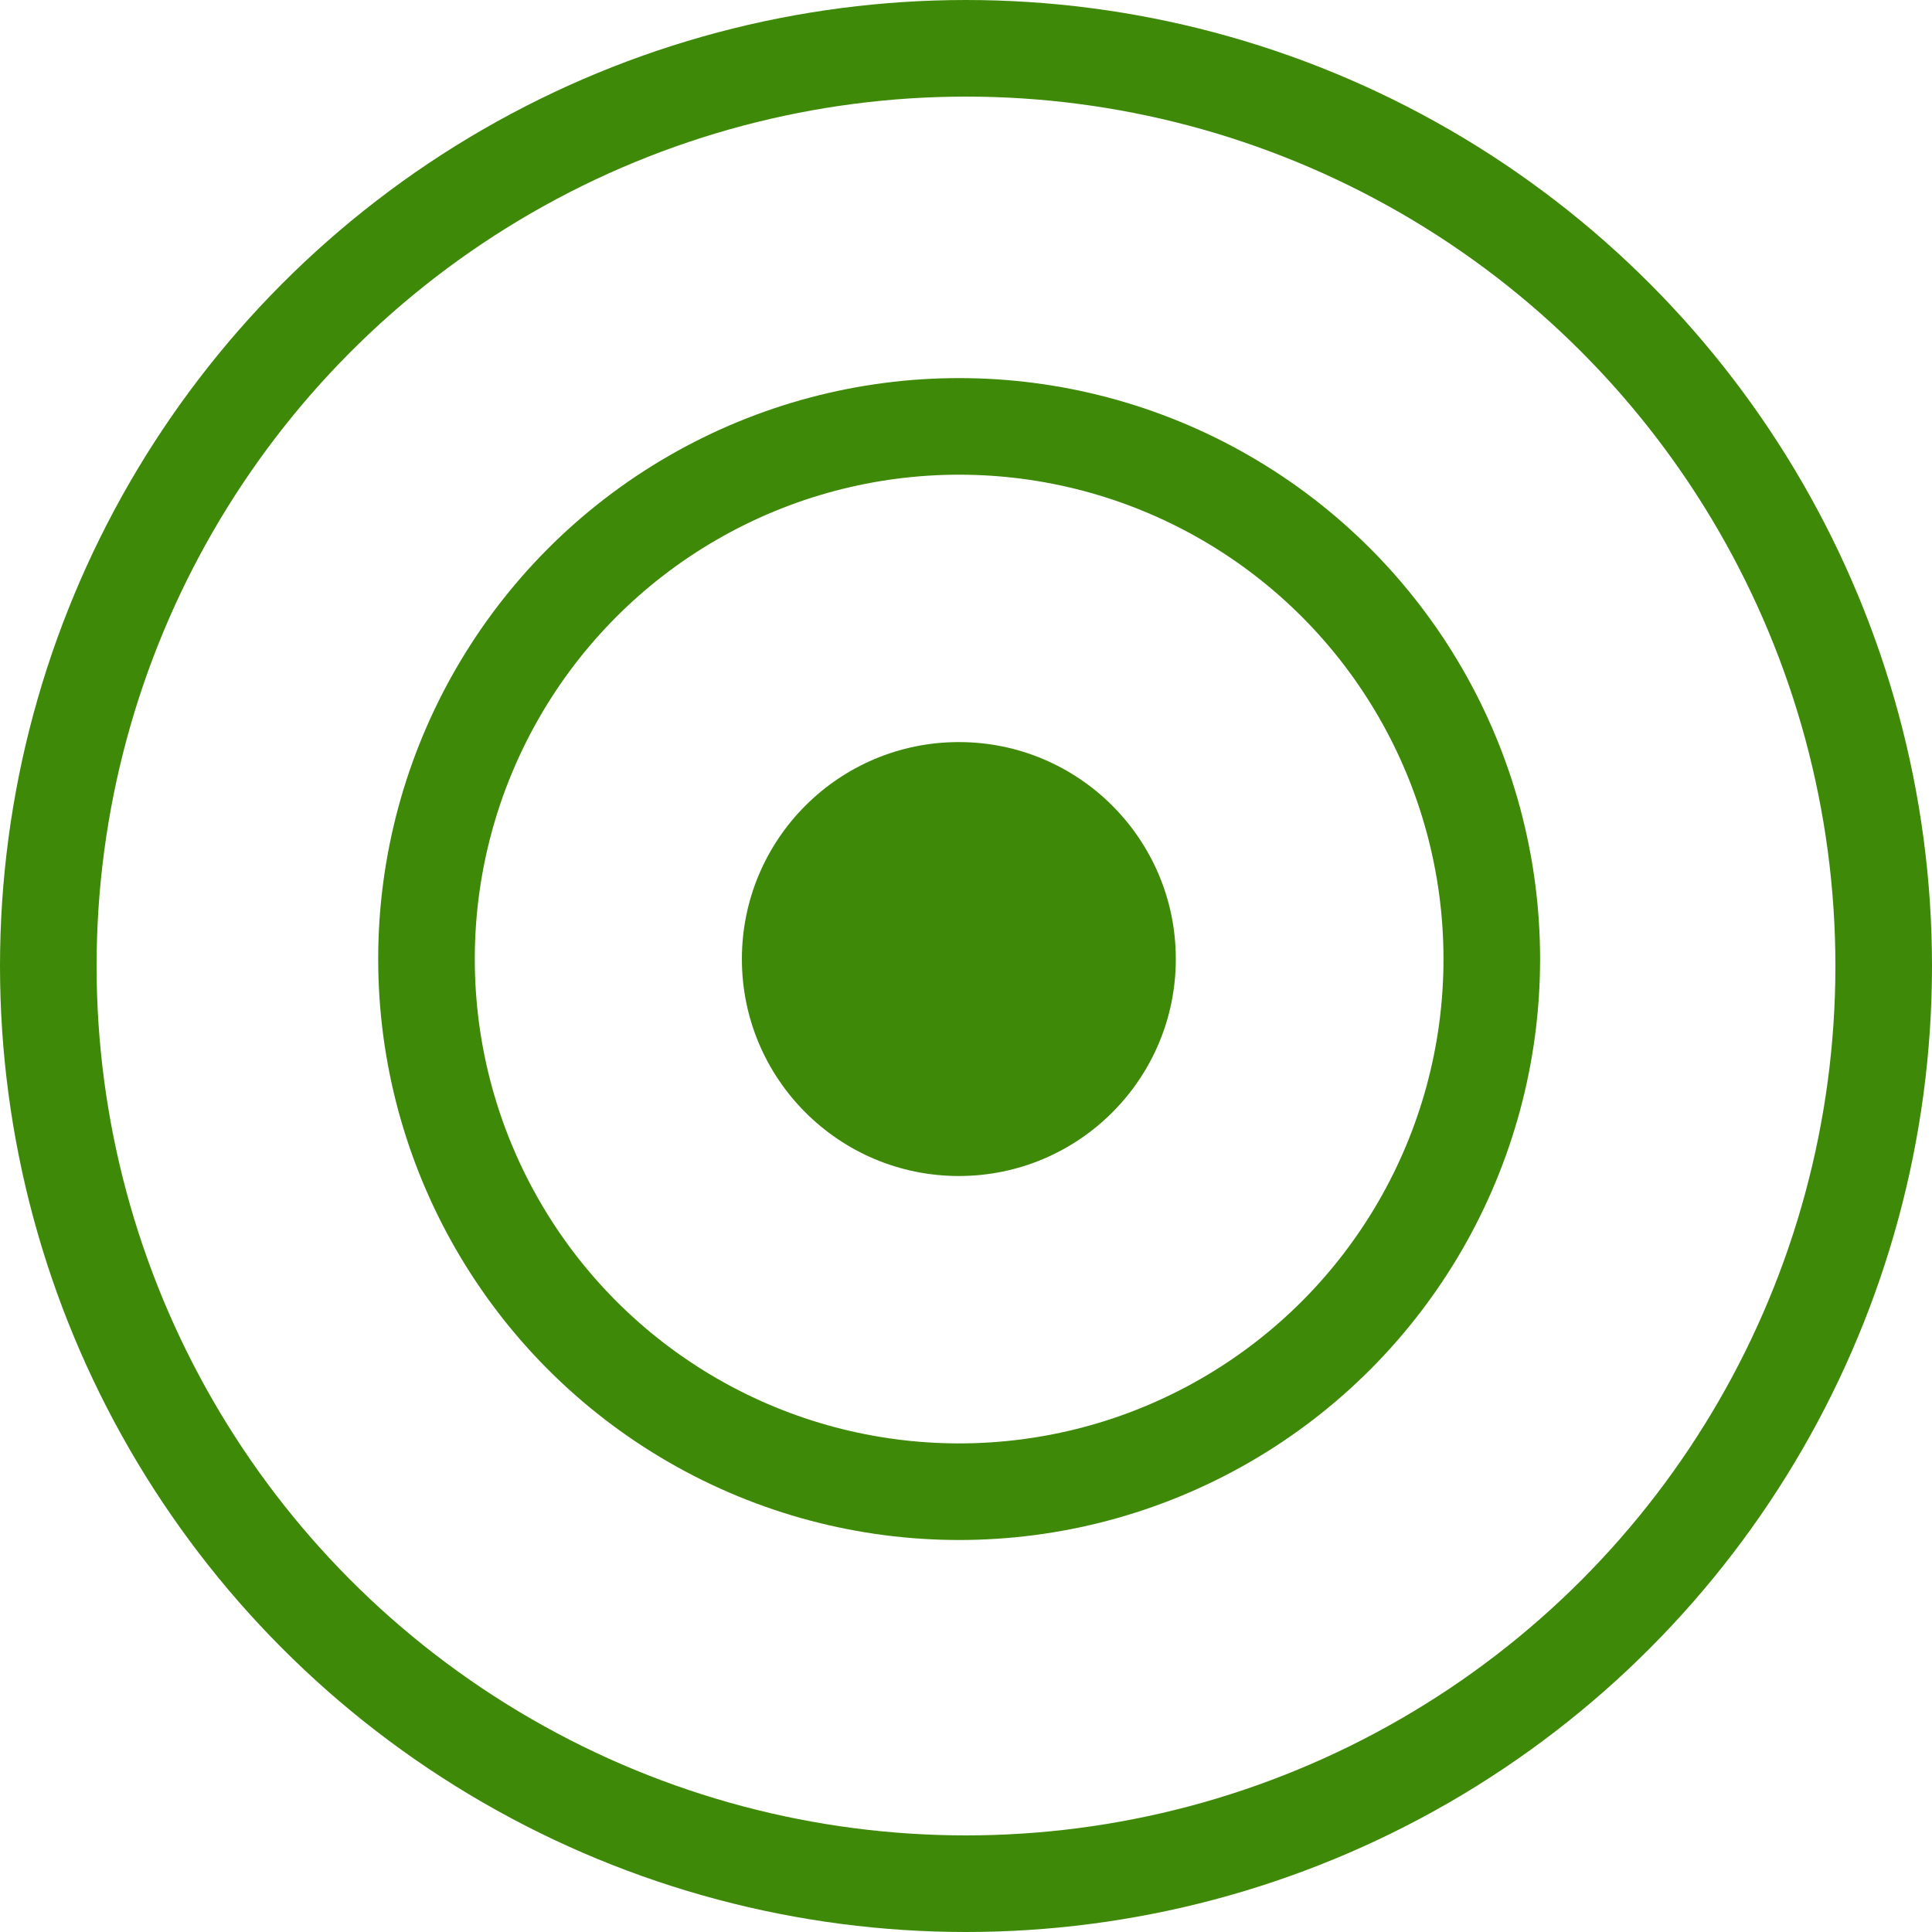
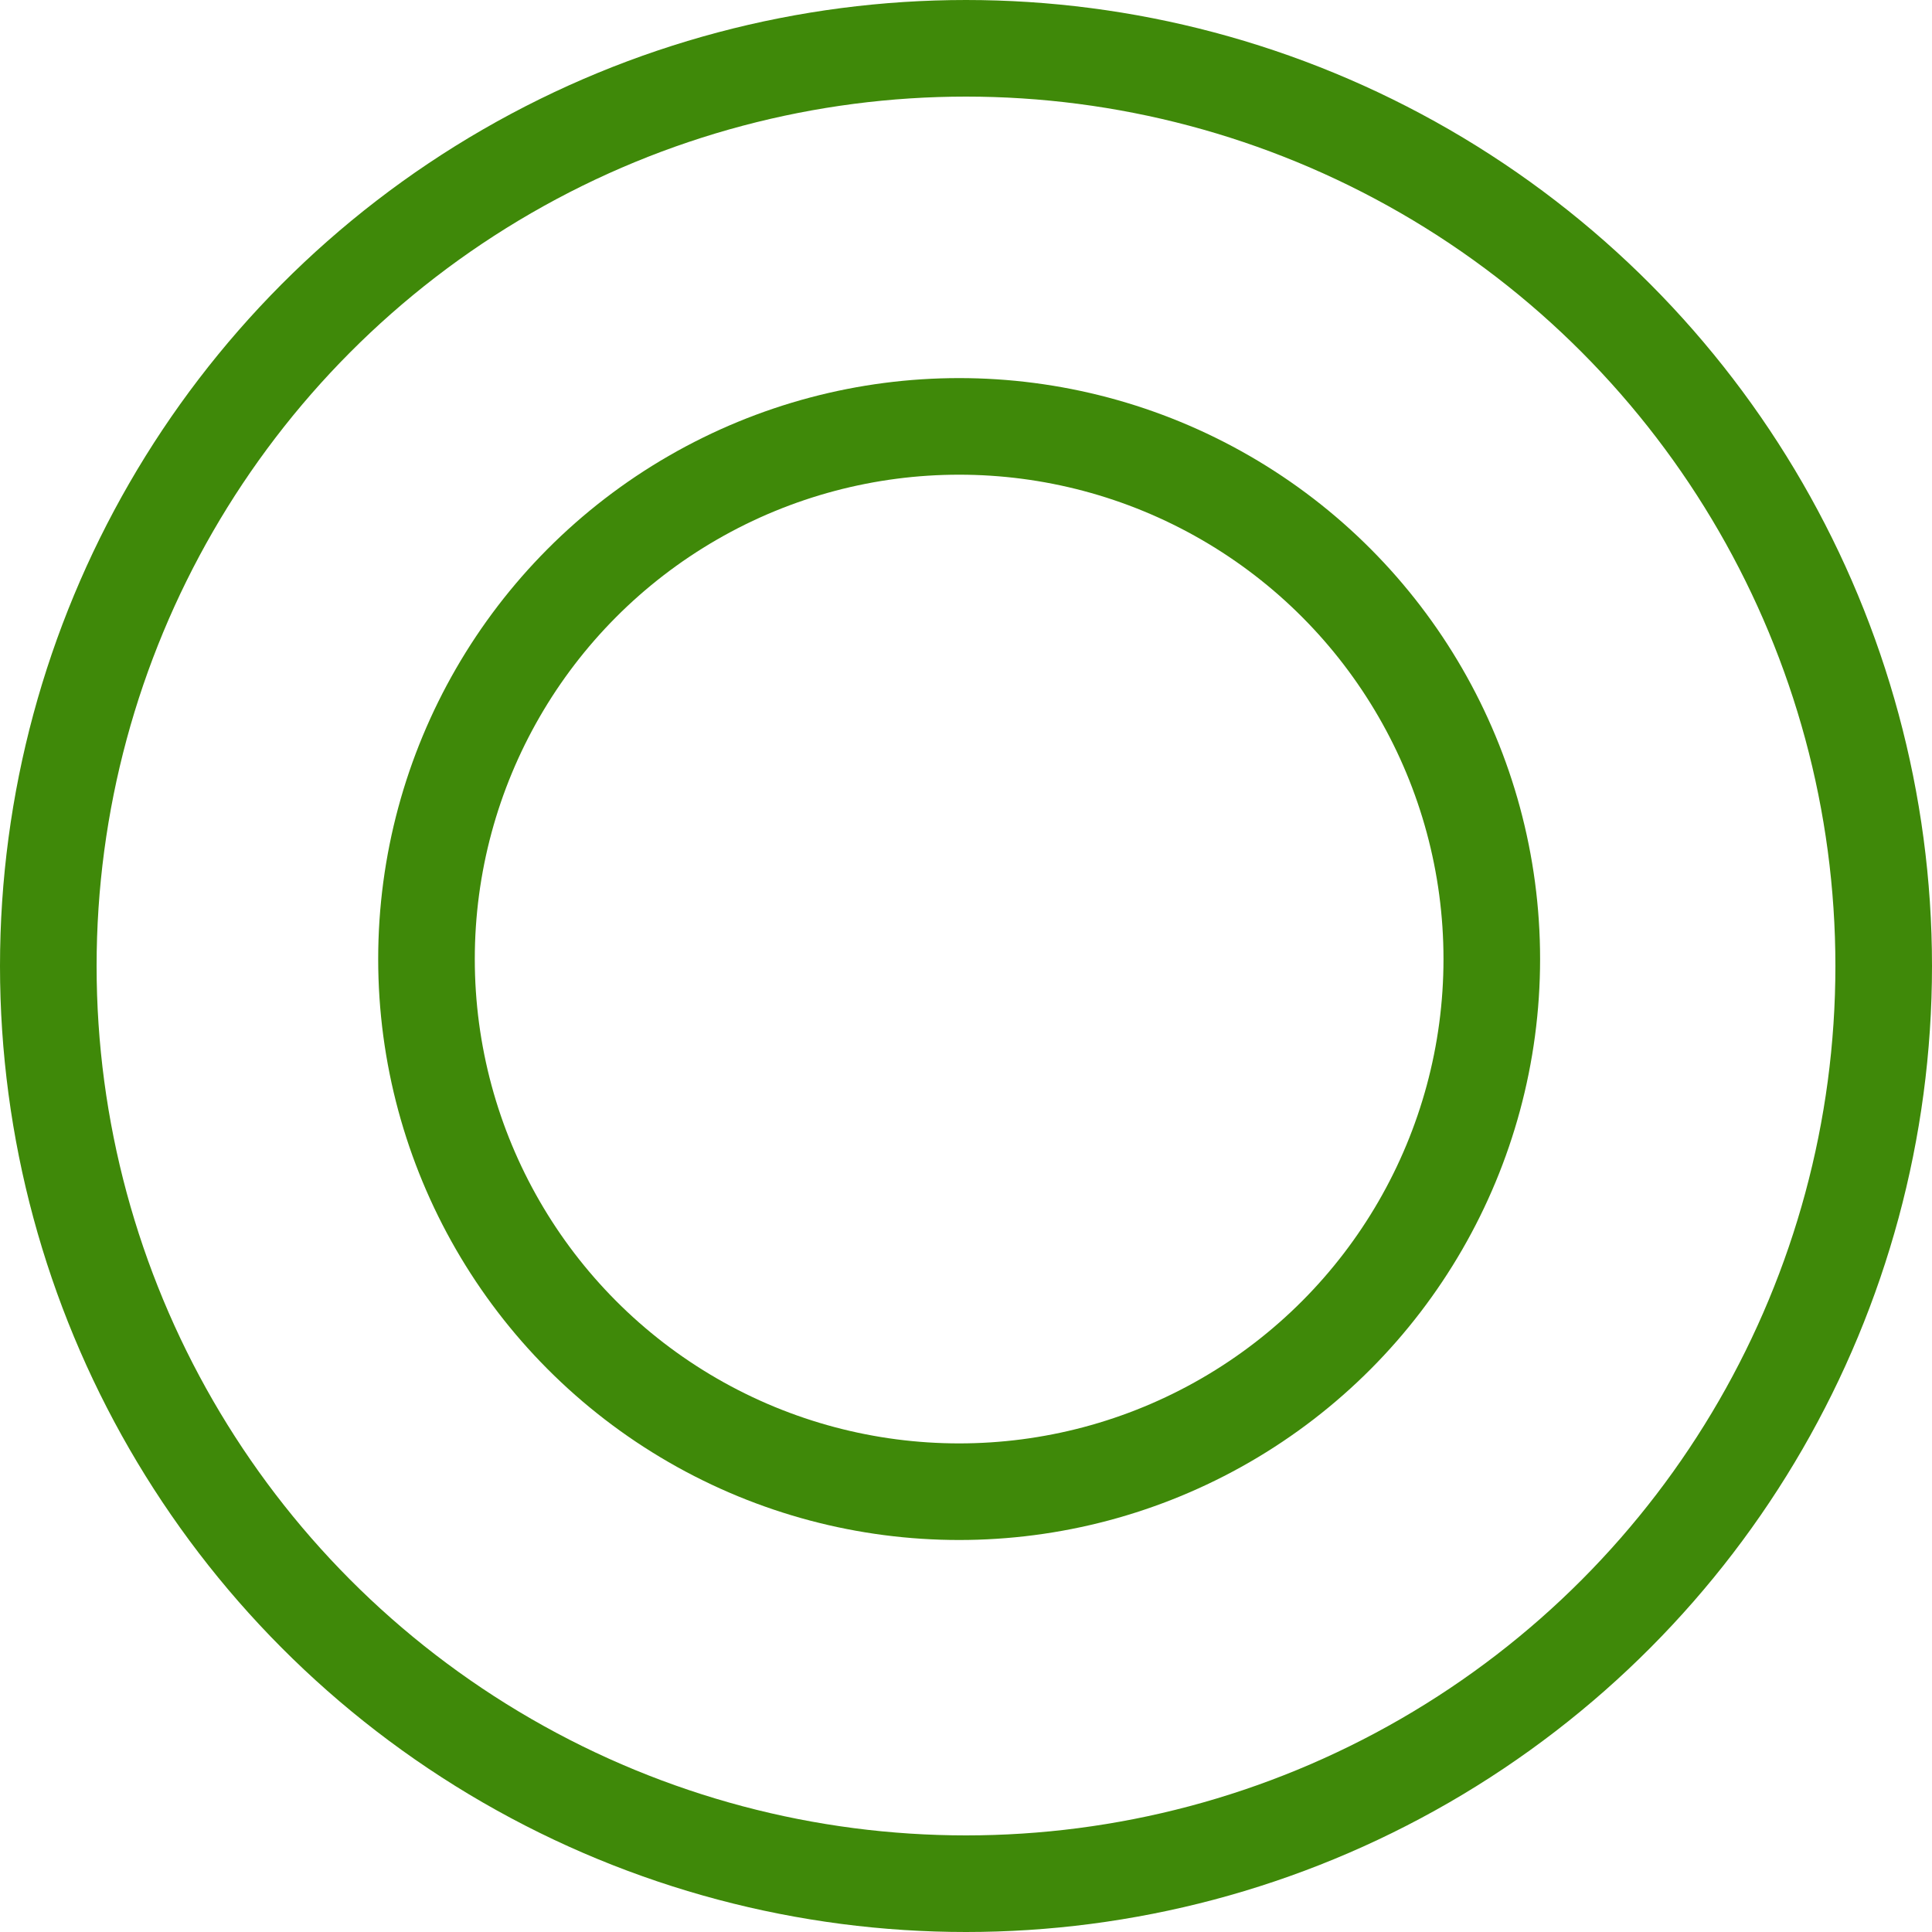
<svg xmlns="http://www.w3.org/2000/svg" width="20" height="20" viewBox="0 0 20 20" fill="none">
-   <circle cx="9.926" cy="9.928" r="2.246" fill="#3F8909" />
  <circle cx="9.929" cy="9.928" r="5.514" stroke="#3F8909" />
  <circle cx="10" cy="10" r="9.5" stroke="#3F8909" />
</svg>